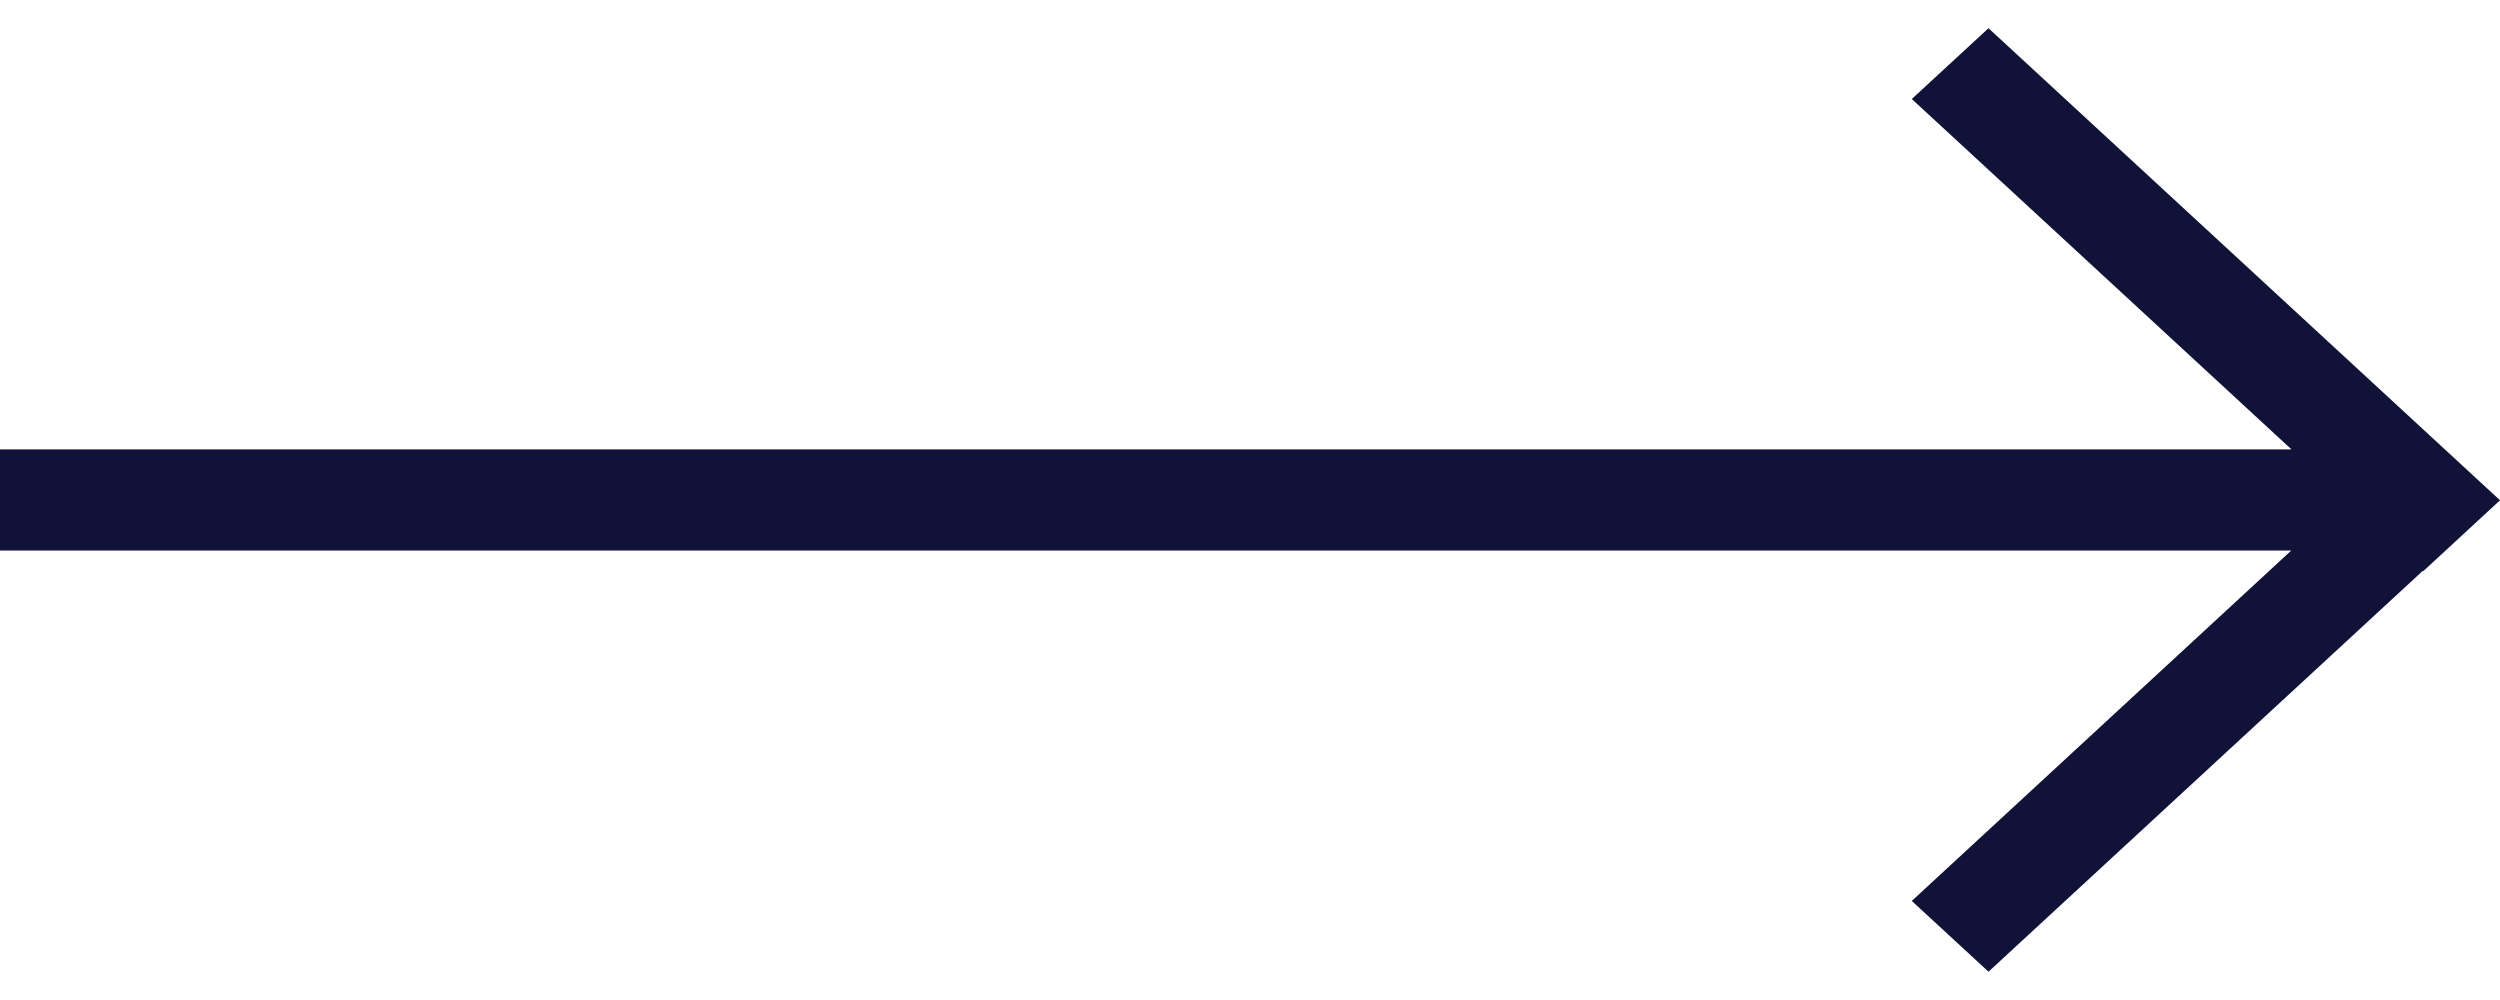
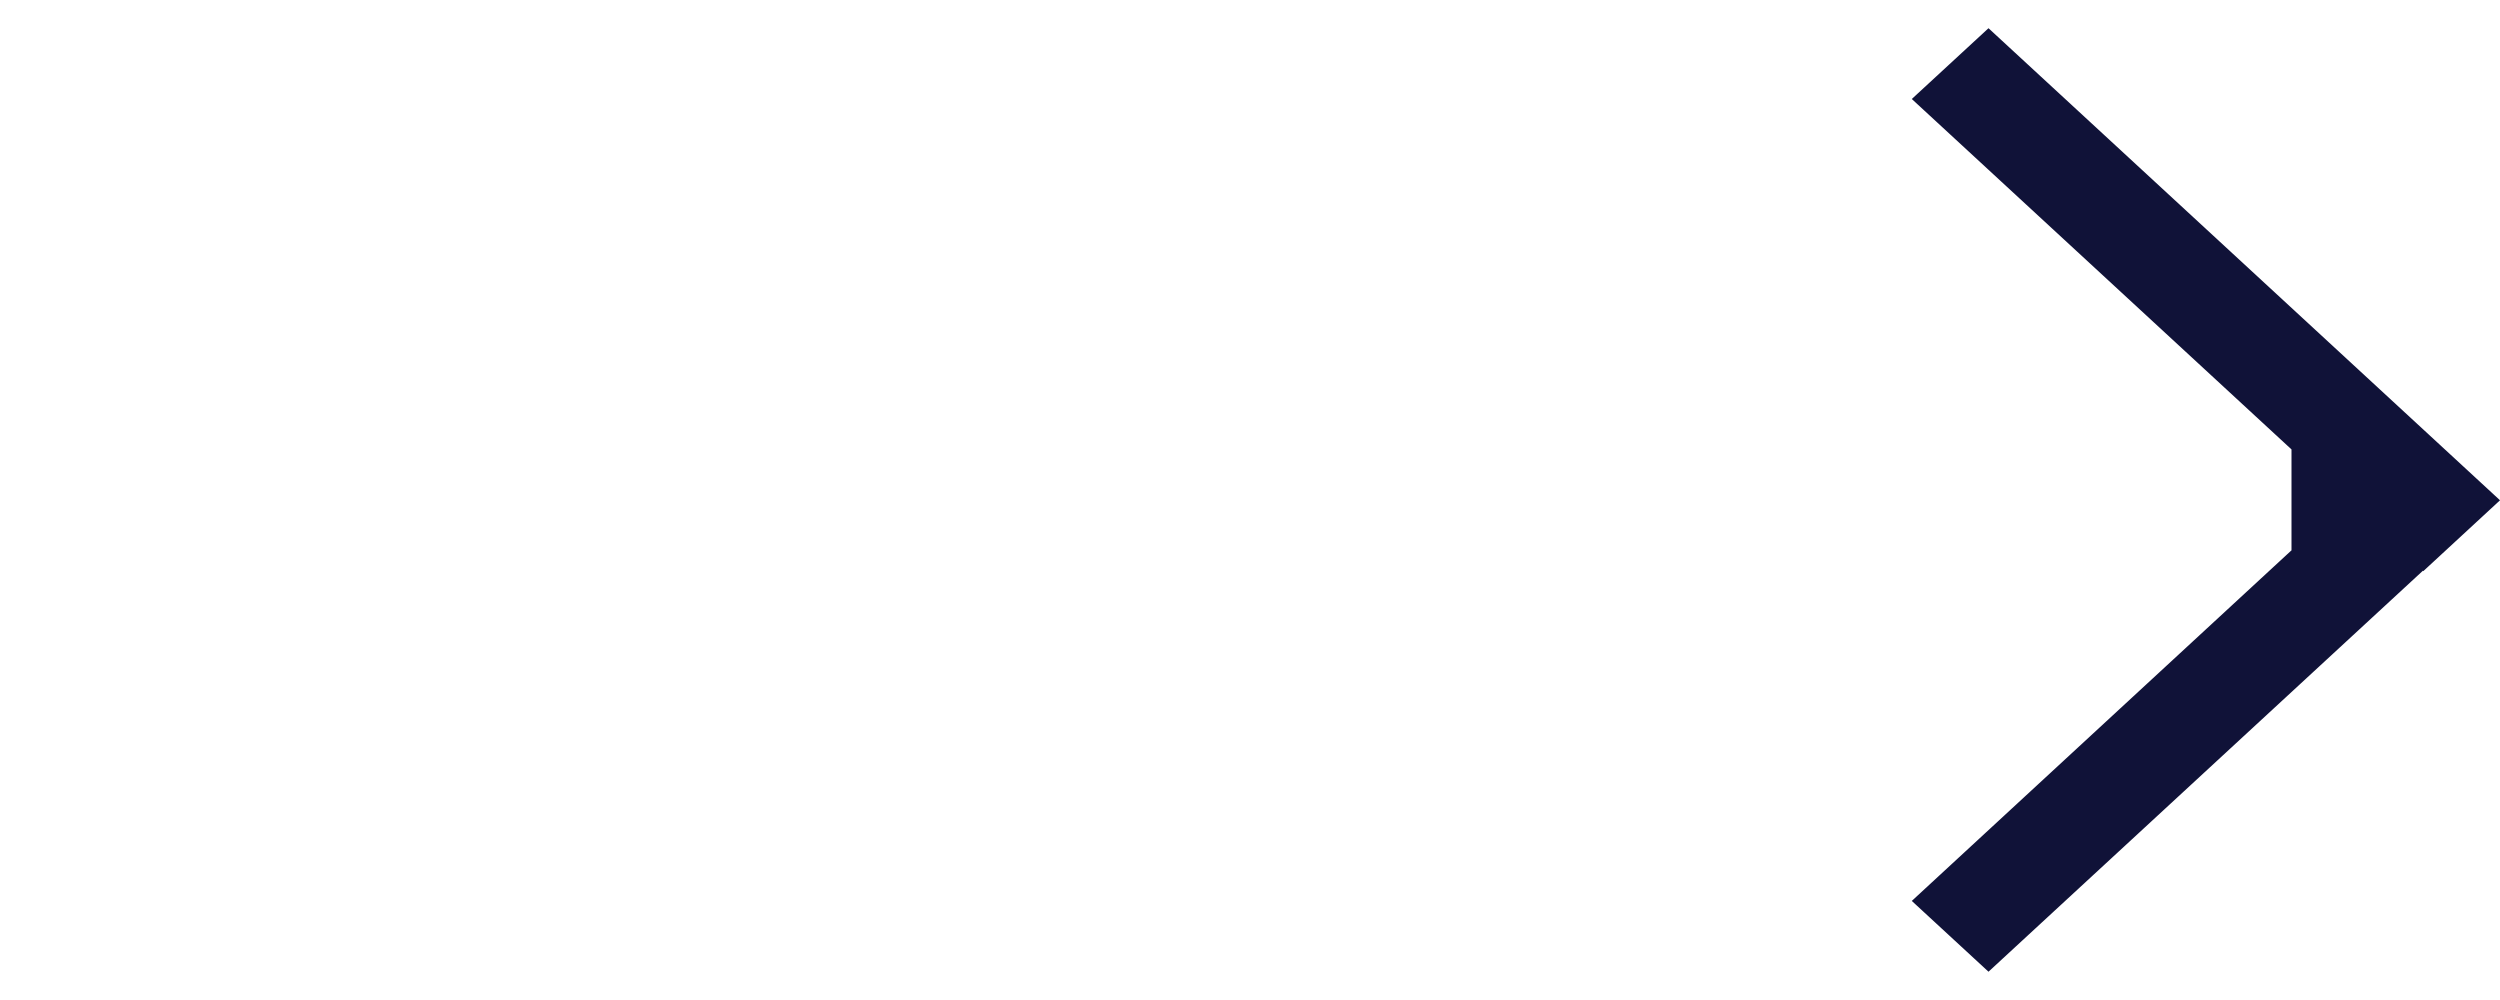
<svg xmlns="http://www.w3.org/2000/svg" width="35" height="14" viewBox="0 0 35 14" fill="none">
-   <path fill-rule="evenodd" clip-rule="evenodd" d="M27.839 0.395L26.765 1.386L32.081 6.292H0V7.707H32.078L26.765 12.613L27.839 13.604L33.921 7.99L33.926 7.996L35 7.004L27.839 0.395Z" fill="#101238" />
+   <path fill-rule="evenodd" clip-rule="evenodd" d="M27.839 0.395L26.765 1.386L32.081 6.292V7.707H32.078L26.765 12.613L27.839 13.604L33.921 7.99L33.926 7.996L35 7.004L27.839 0.395Z" fill="#101238" />
</svg>